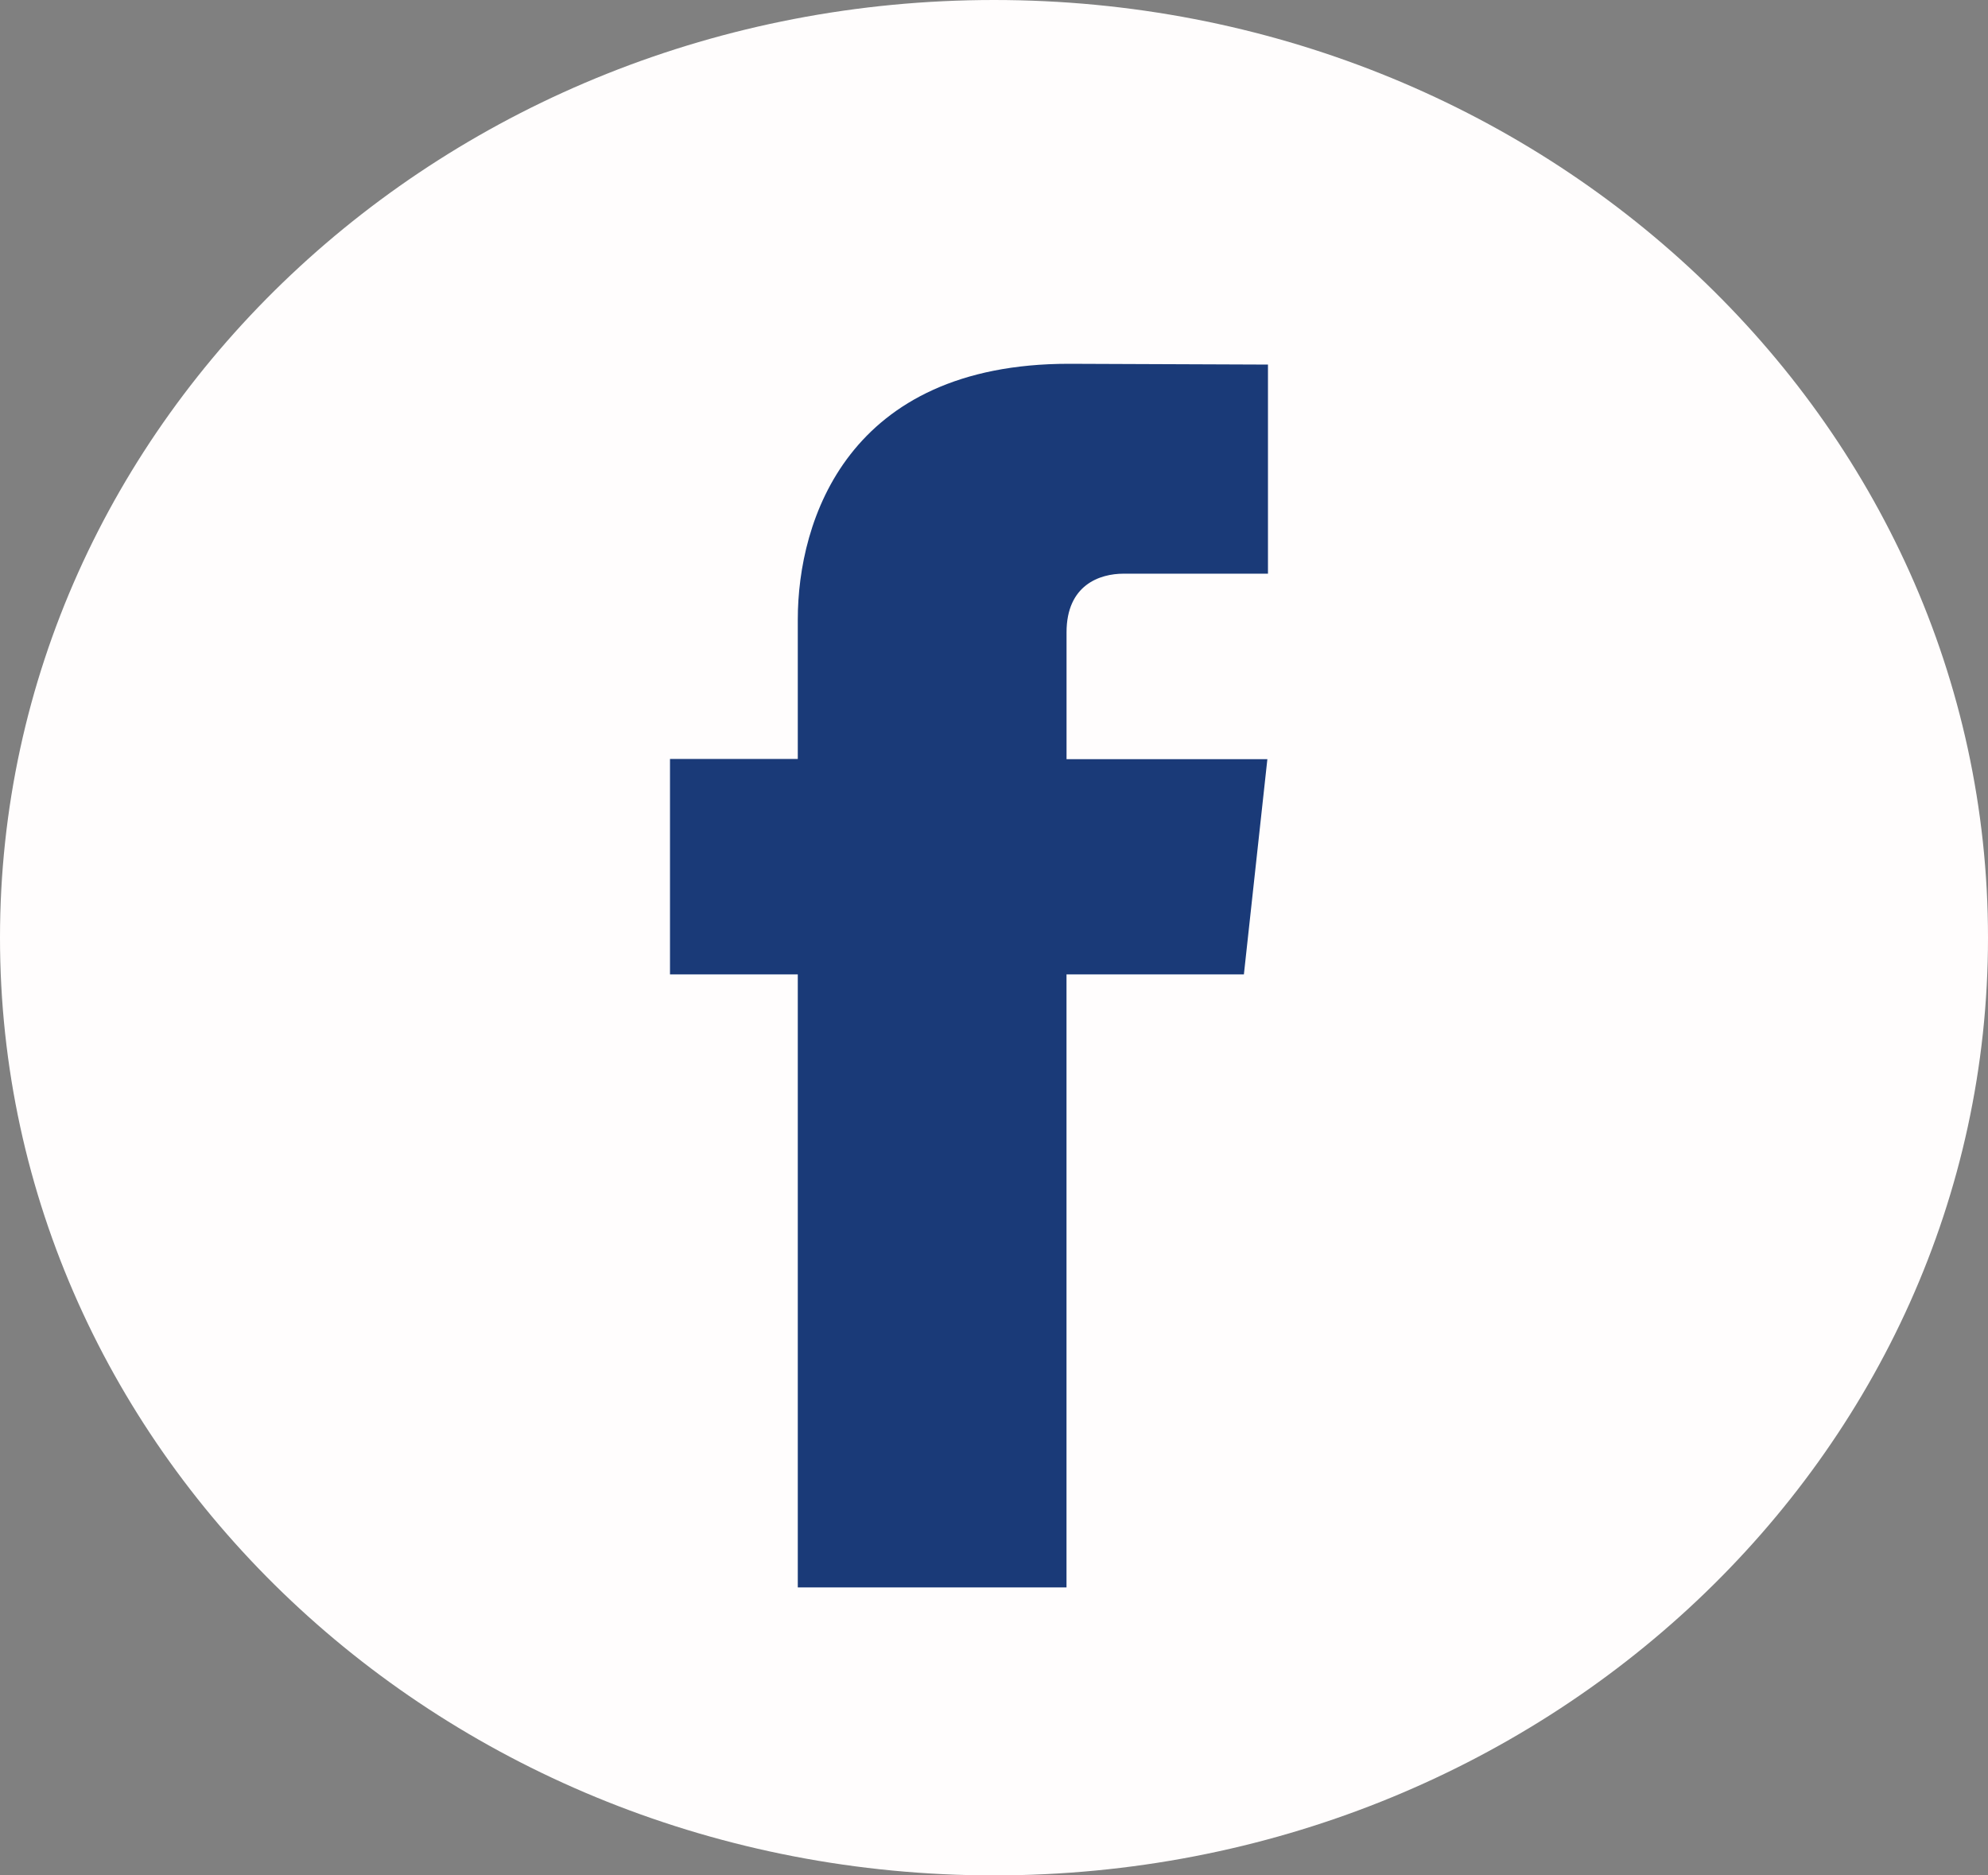
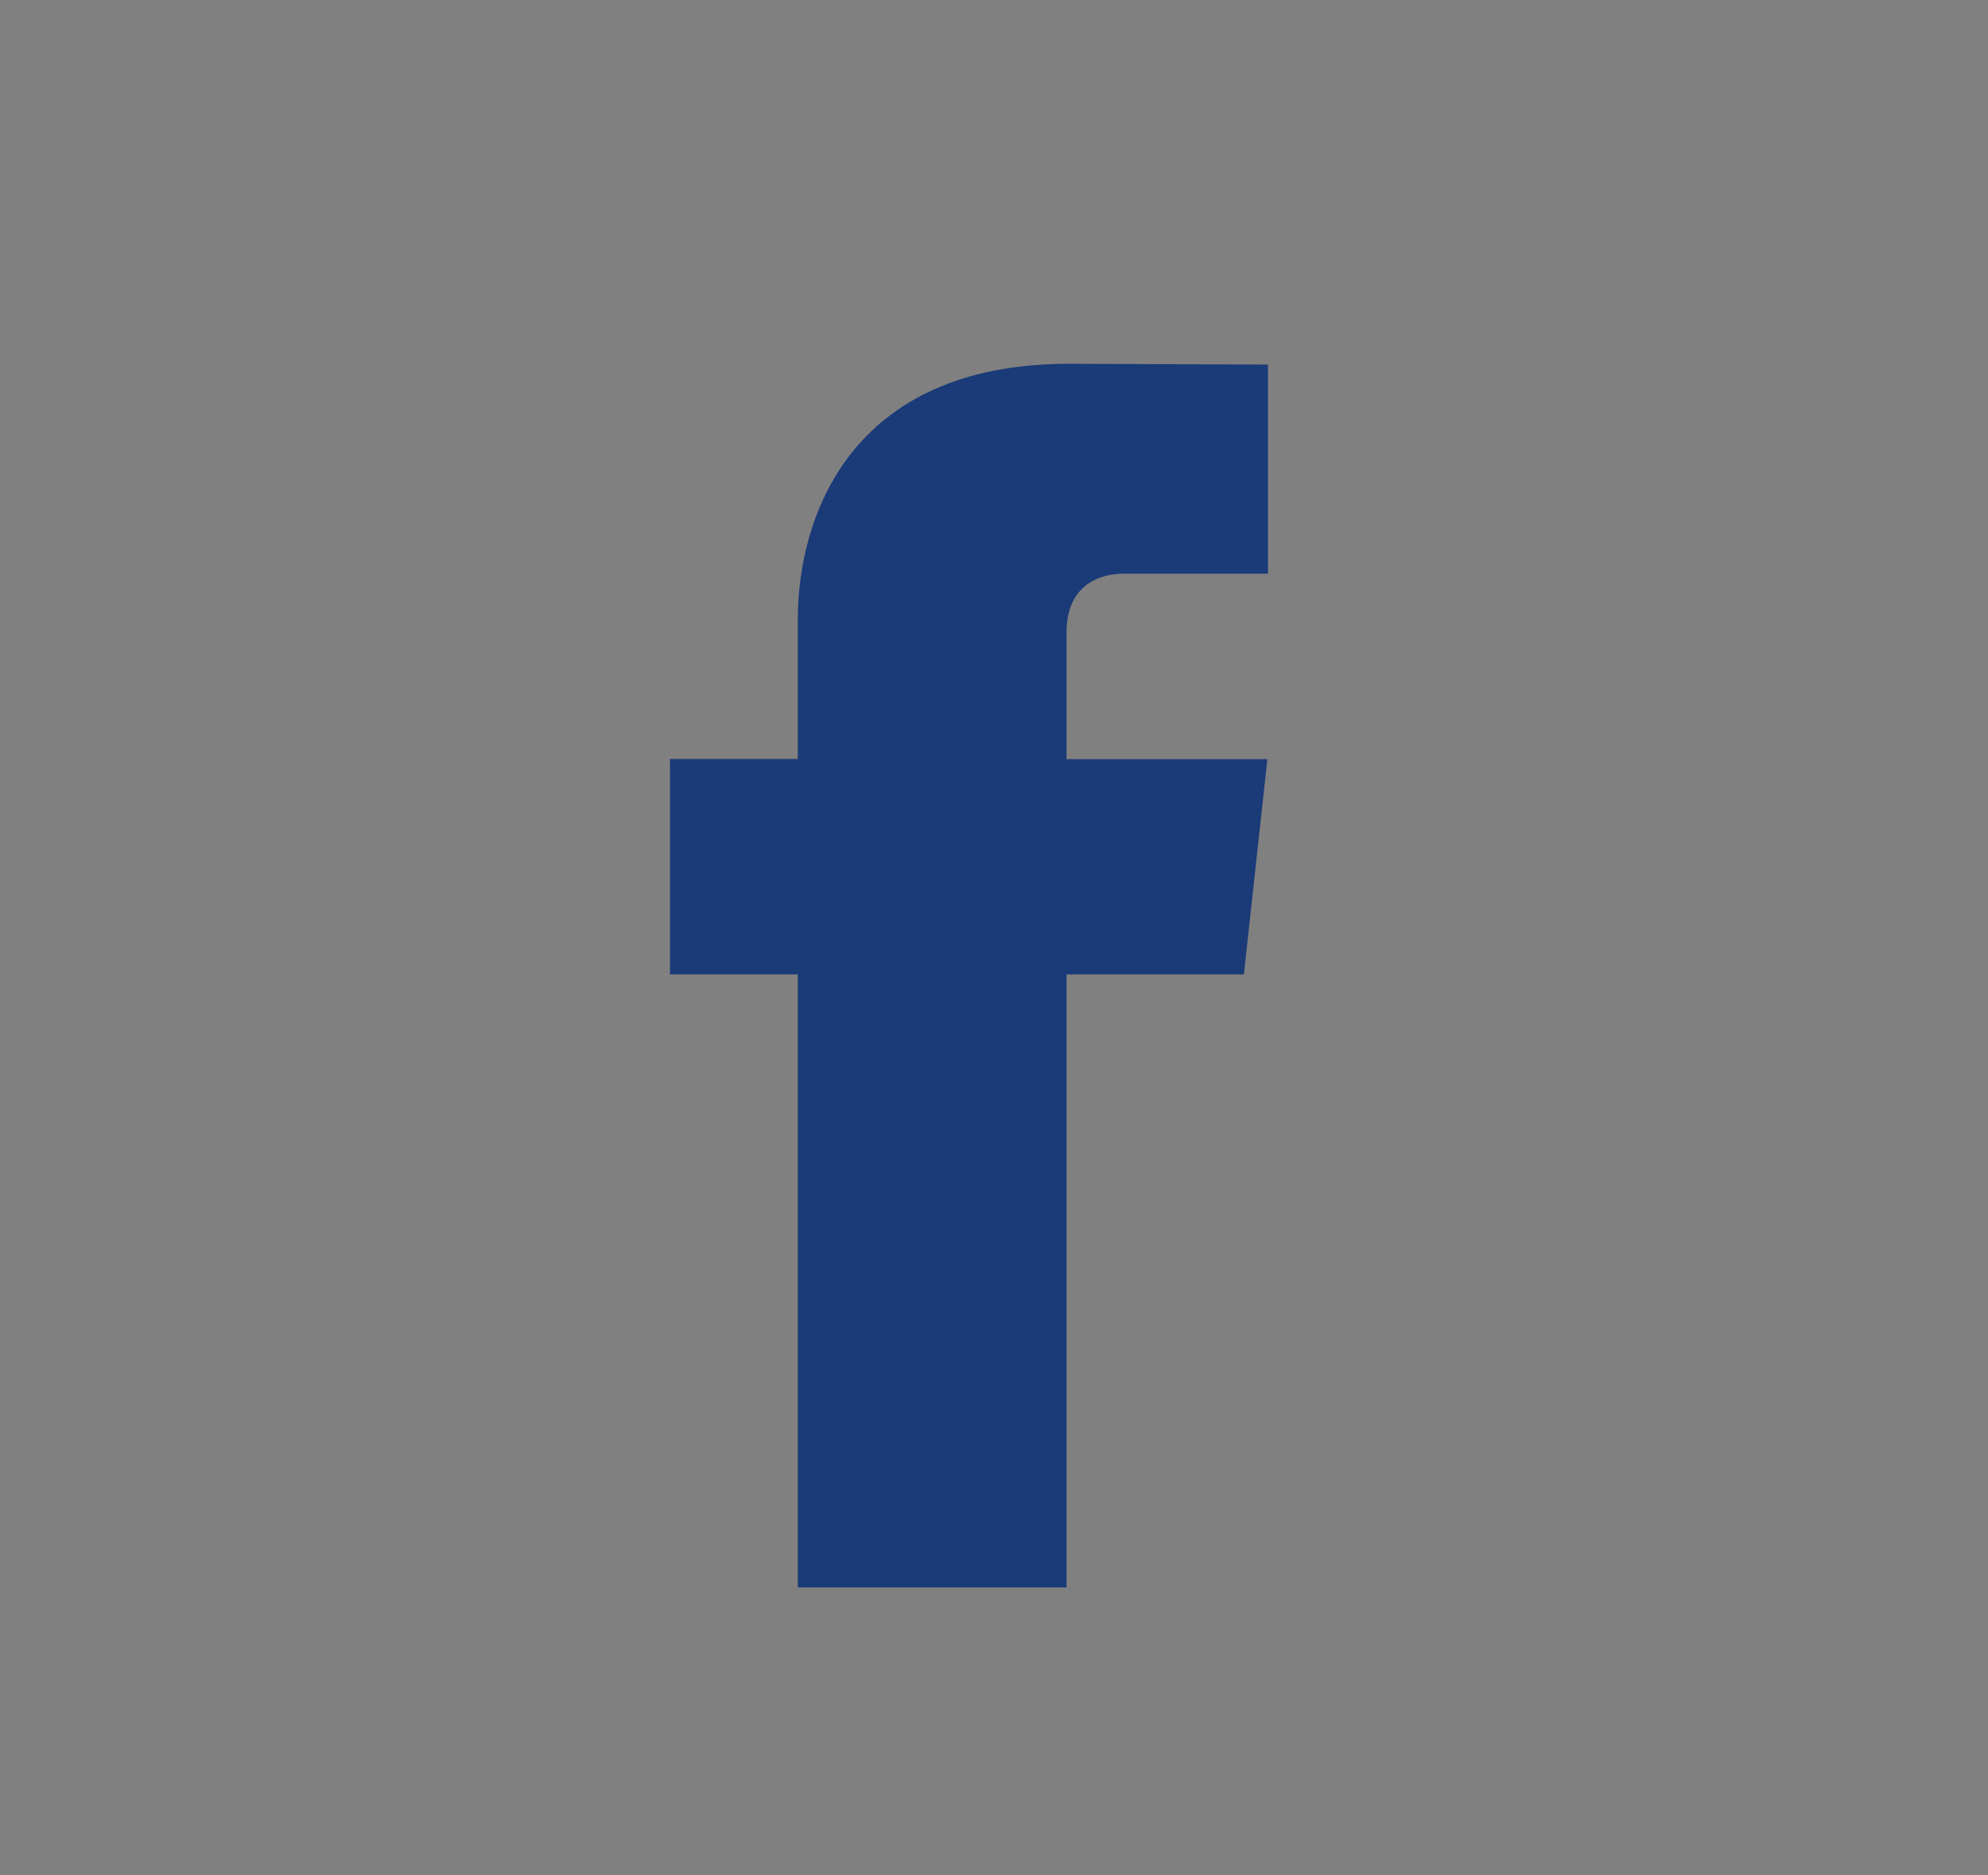
<svg xmlns="http://www.w3.org/2000/svg" width="53" height="50" viewBox="0 0 53 50" fill="none">
  <rect x="0" y="0" width="53" height="50" fill="#808080" stroke="none" />
-   <path d="M26.5 50C41.136 50 53 38.807 53 25C53 11.193 41.136 0 26.5 0C11.864 0 0 11.193 0 25C0 38.807 11.864 50 26.5 50Z" fill="#FFFDFD" />
  <path d="M33.162 25.979H28.433V42.322H21.269V25.979H17.862V20.235H21.269V16.518C21.269 13.861 22.607 9.699 28.497 9.699L33.804 9.72V15.295H29.953C29.322 15.295 28.434 15.592 28.434 16.86V20.241H33.788L33.162 25.979Z" fill="#1A3A78" />
</svg>